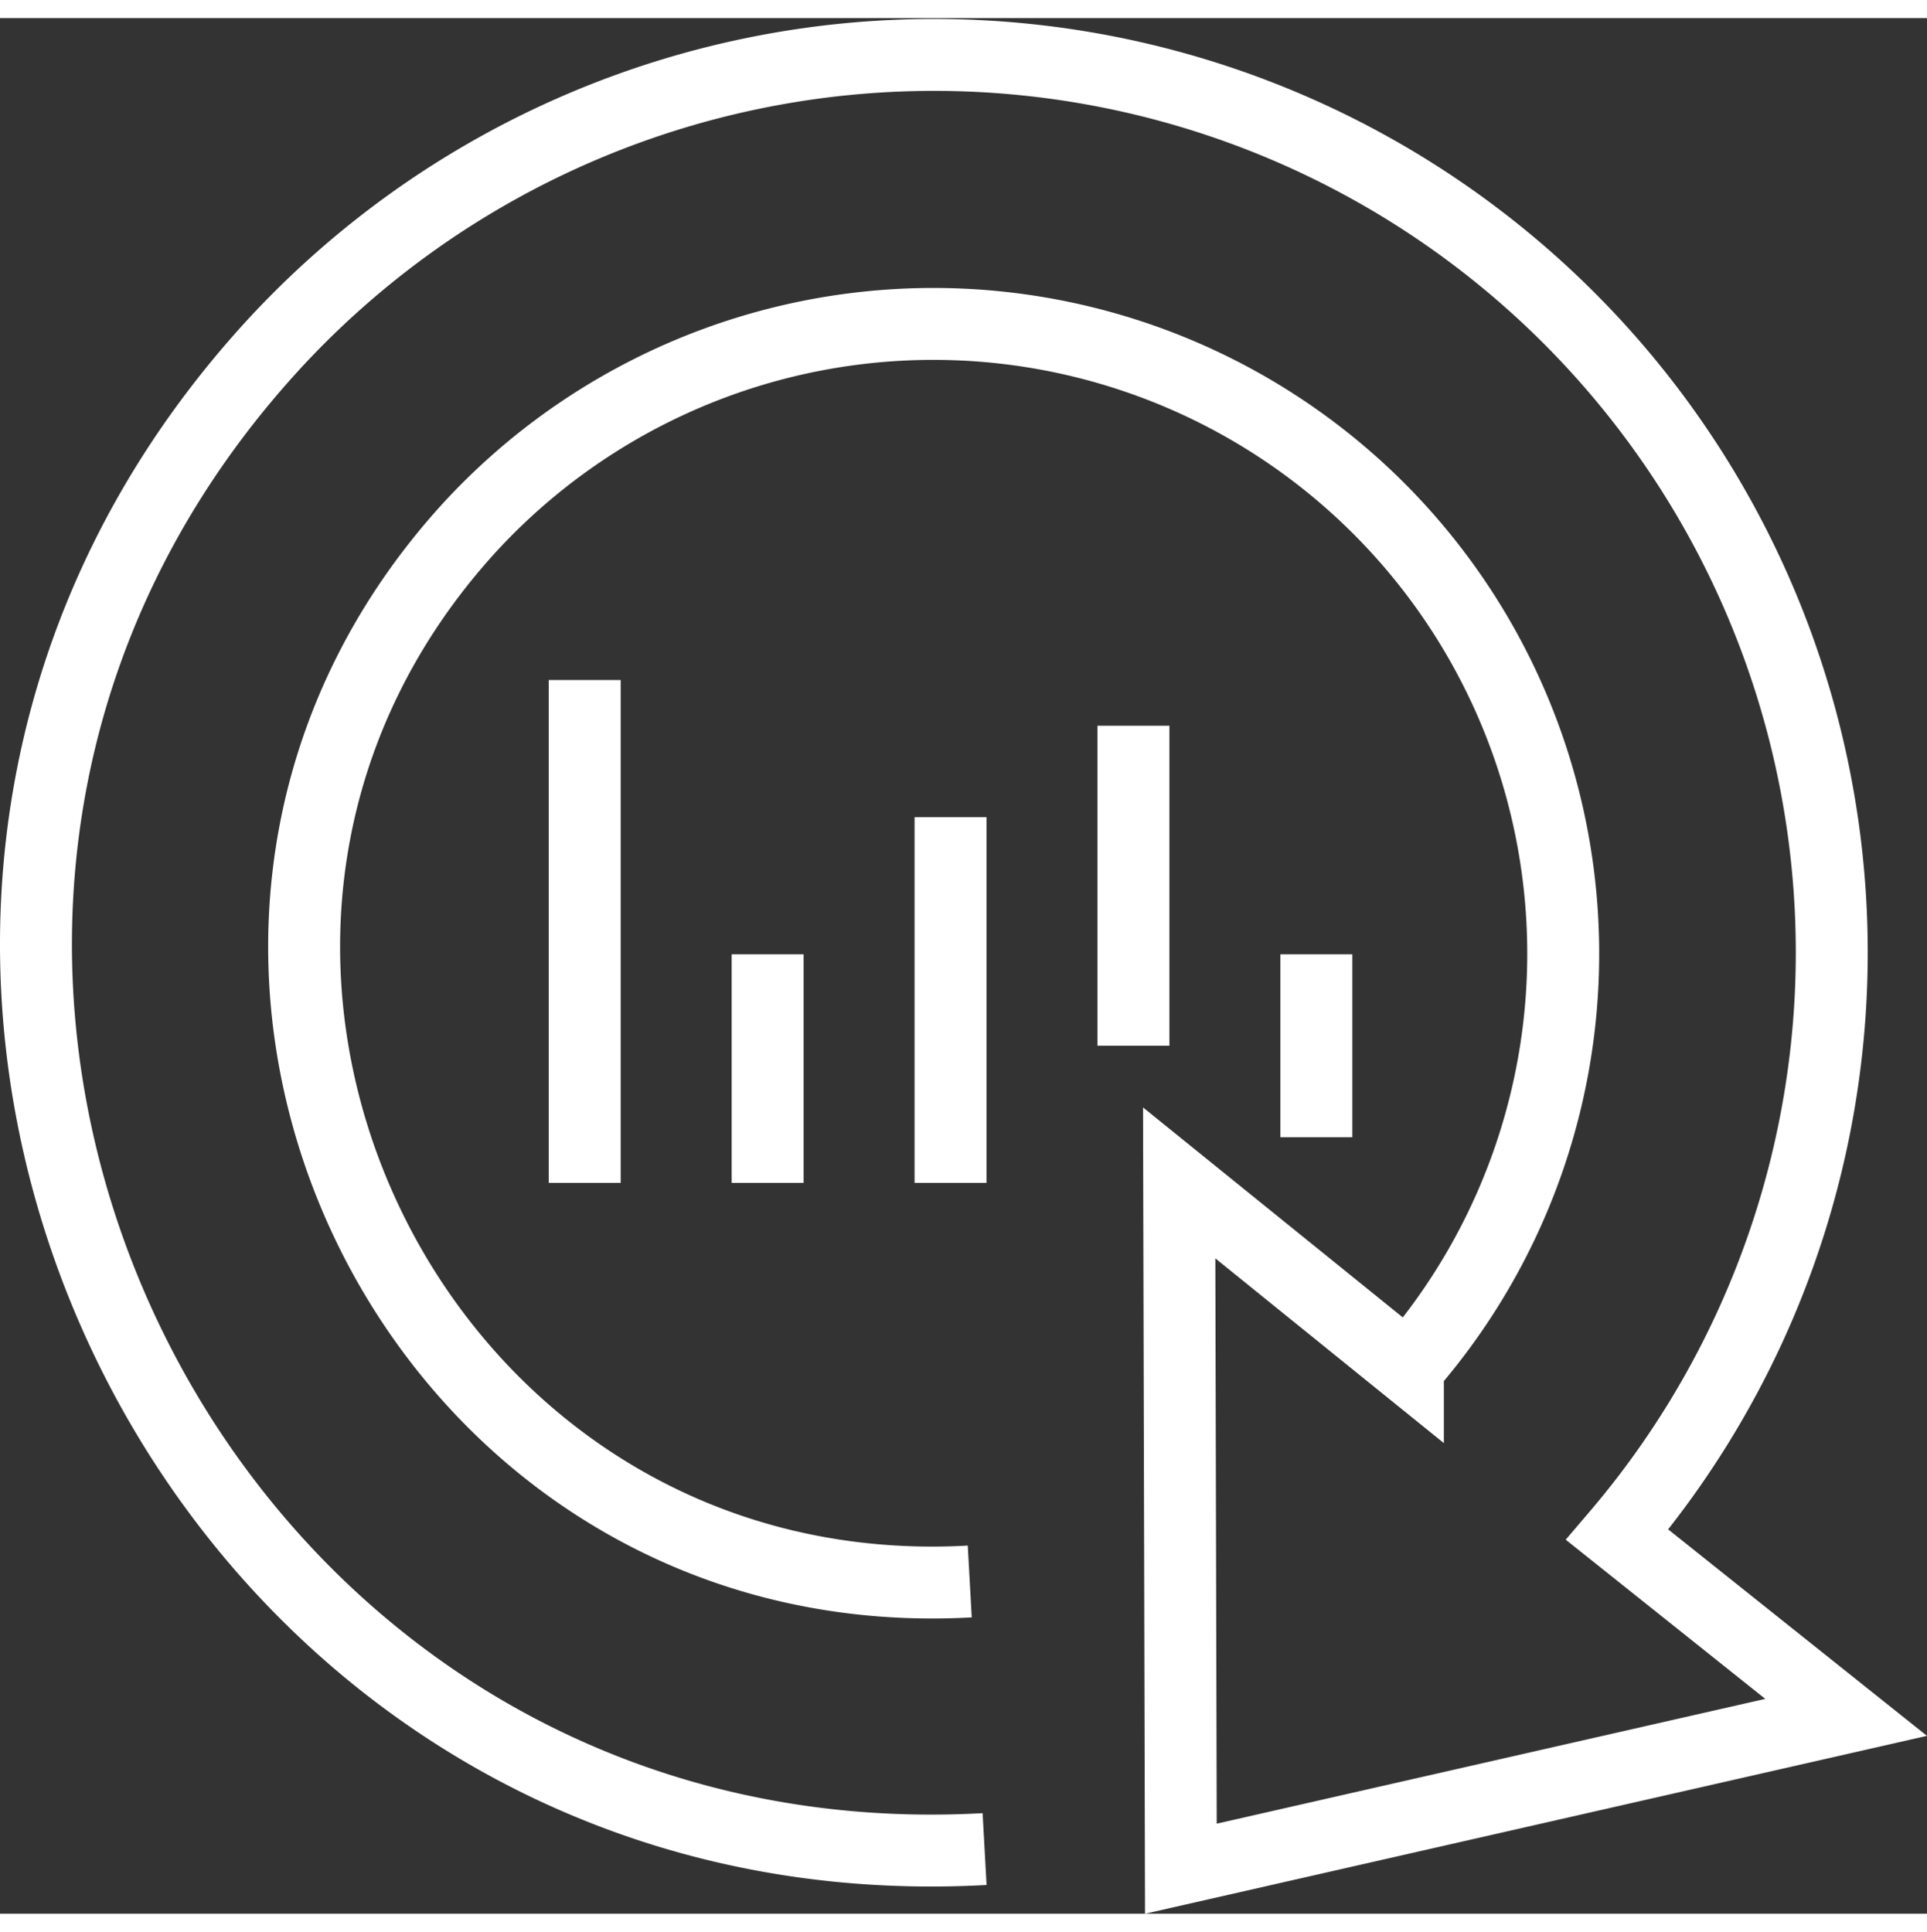
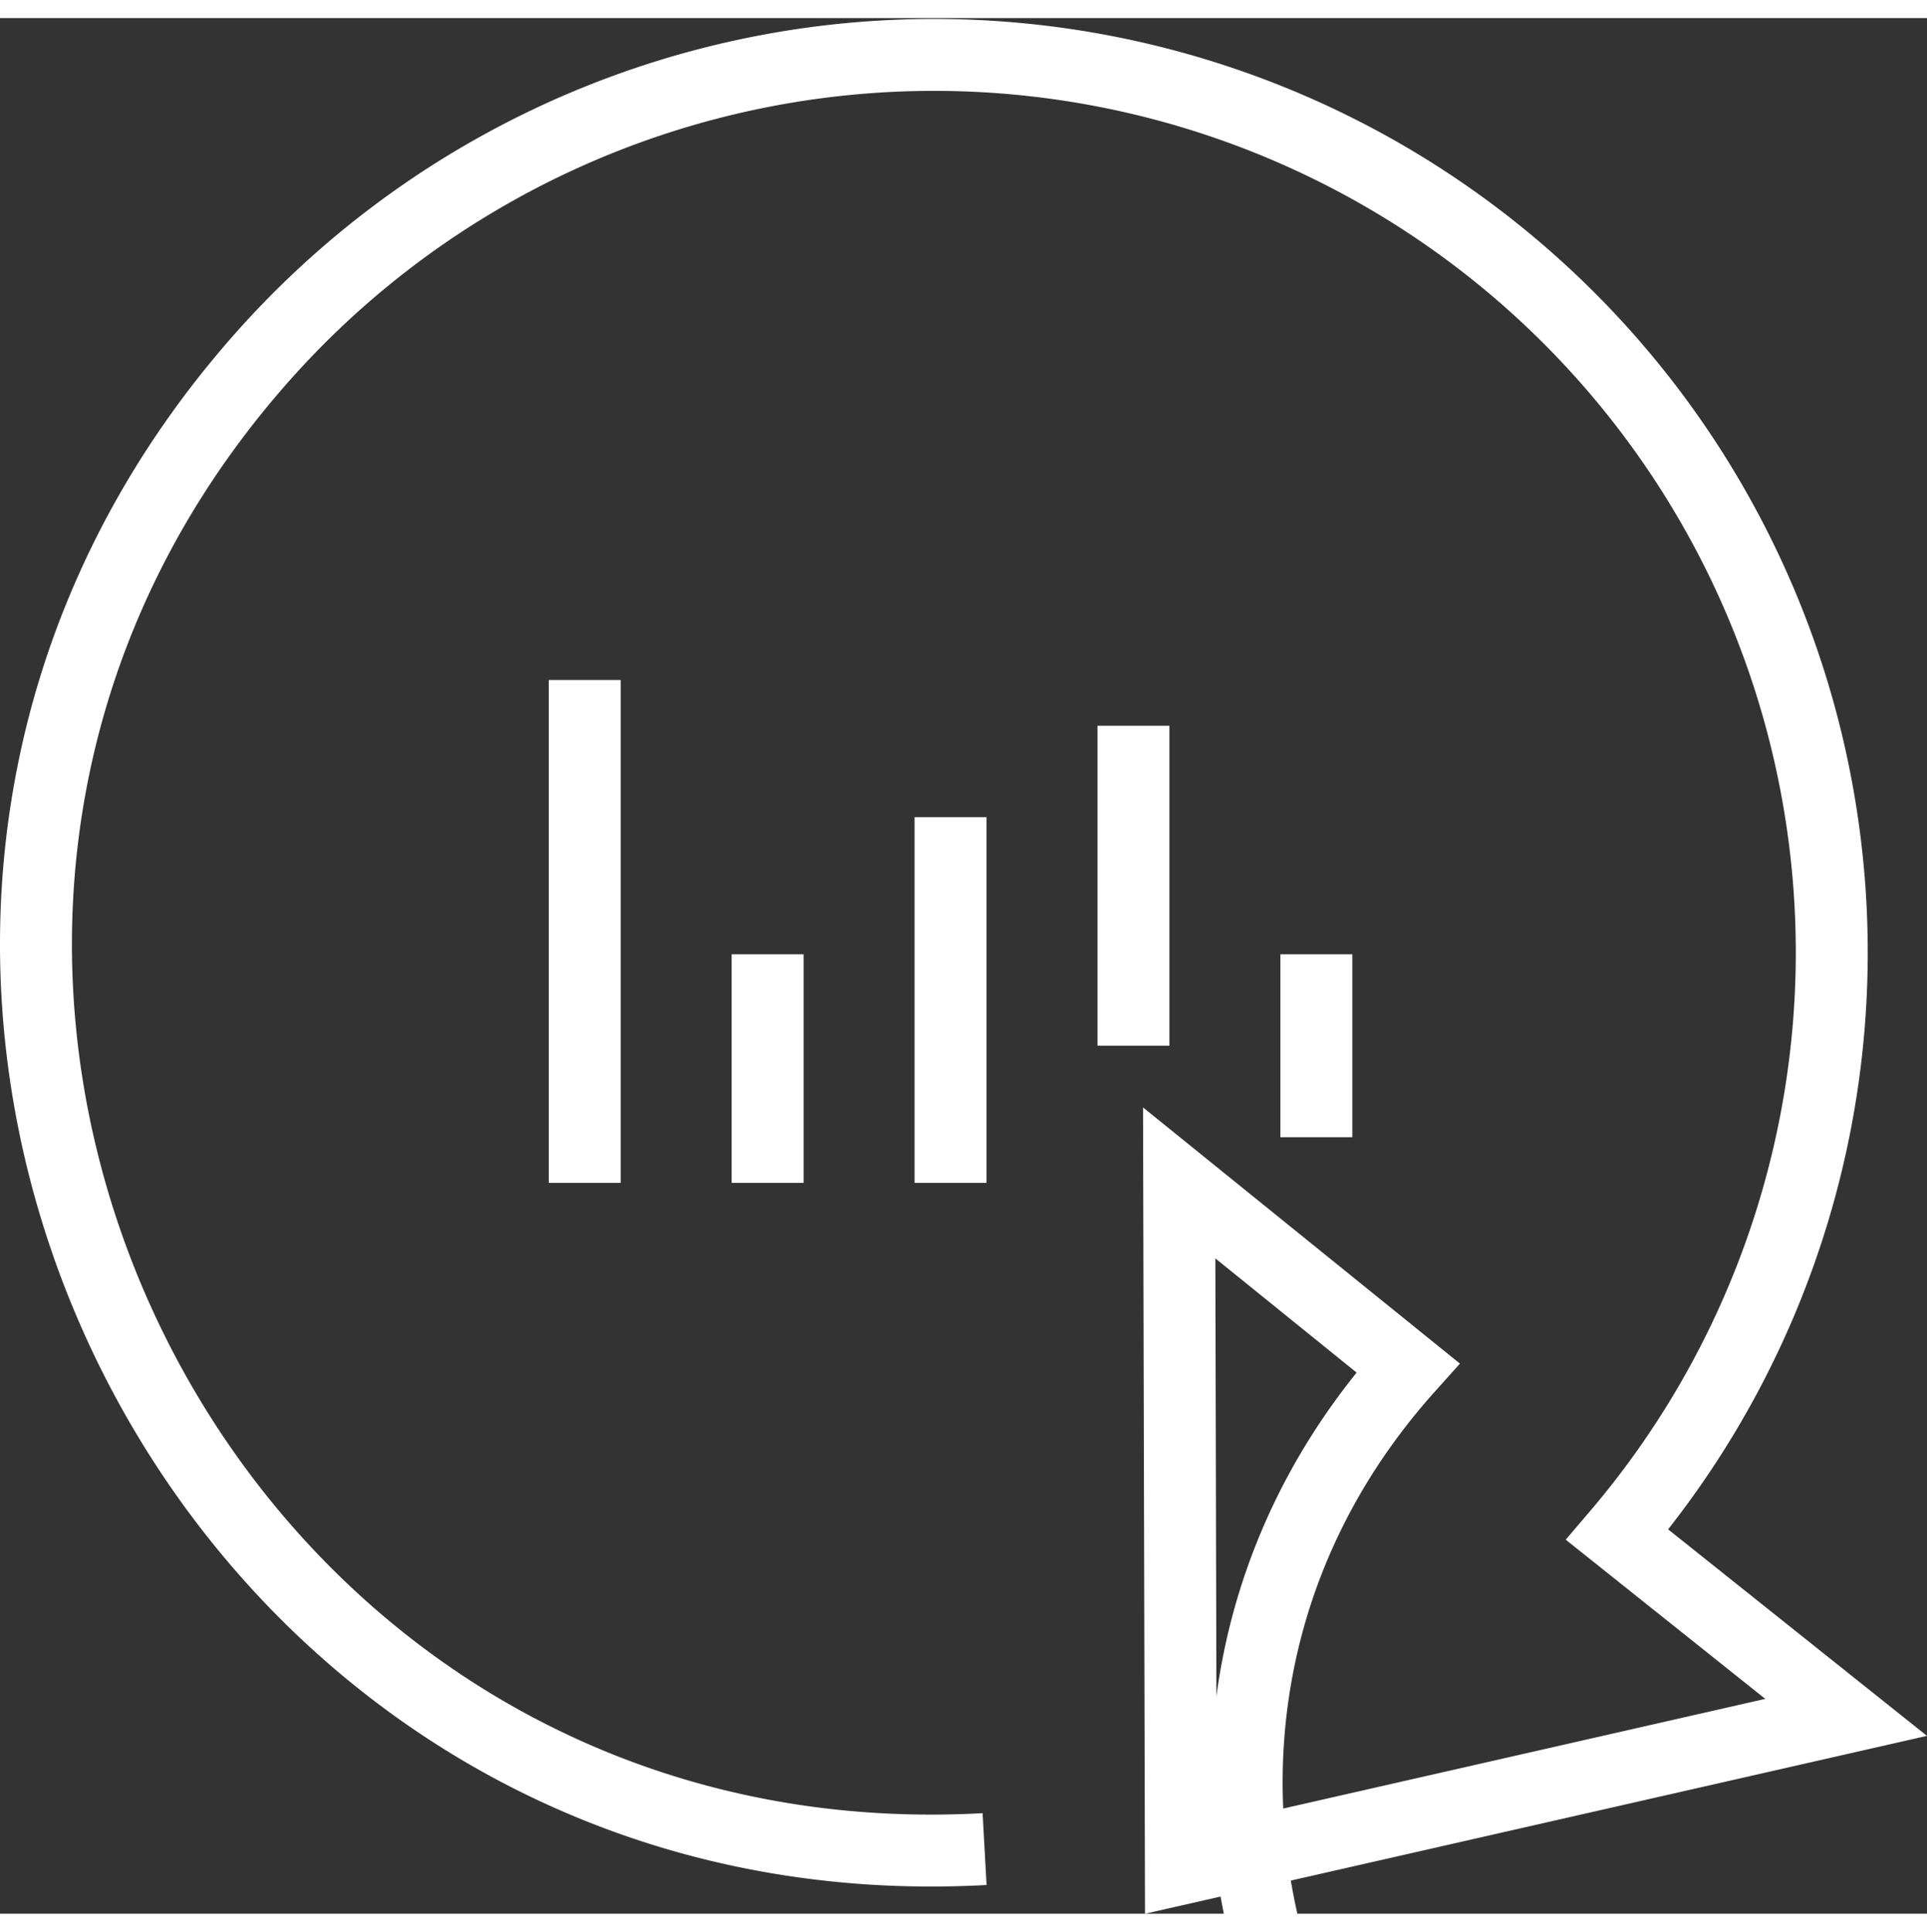
<svg xmlns="http://www.w3.org/2000/svg" width="60.389" height="60.552" viewBox="0 0 64.287 63.254">
  <rect x="0" y="0" width="64.287" height="63.254" fill="#333333" stroke="none" />
  <defs>
    <style>.cls-1{fill:none;stroke:#fff;stroke-miterlimit:10;stroke-width:2.4px}</style>
  </defs>
  <g id="Layer_2" data-name="Layer 2">
    <g id="Artwork">
-       <path class="cls-1" d="M32.847 61.097C6.238 62.567-8.855 30.978 8.861 11.187a29.949 29.949 0 0 1 45.091 39.421l7.637 6.094-22.194 5.05-.056-22.884 7.63 6.169a21.014 21.014 0 0 0-31.444-27.884c-12.442 13.893-1.83 36.05 16.827 35.015M31.711 26.664v12.204M37.813 23.613v10.679M25.609 31.241v7.627M43.915 31.241v6.102M19.507 22.087v16.781" />
+       <path class="cls-1" d="M32.847 61.097C6.238 62.567-8.855 30.978 8.861 11.187a29.949 29.949 0 0 1 45.091 39.421l7.637 6.094-22.194 5.05-.056-22.884 7.63 6.169c-12.442 13.893-1.83 36.05 16.827 35.015M31.711 26.664v12.204M37.813 23.613v10.679M25.609 31.241v7.627M43.915 31.241v6.102M19.507 22.087v16.781" />
    </g>
  </g>
</svg>